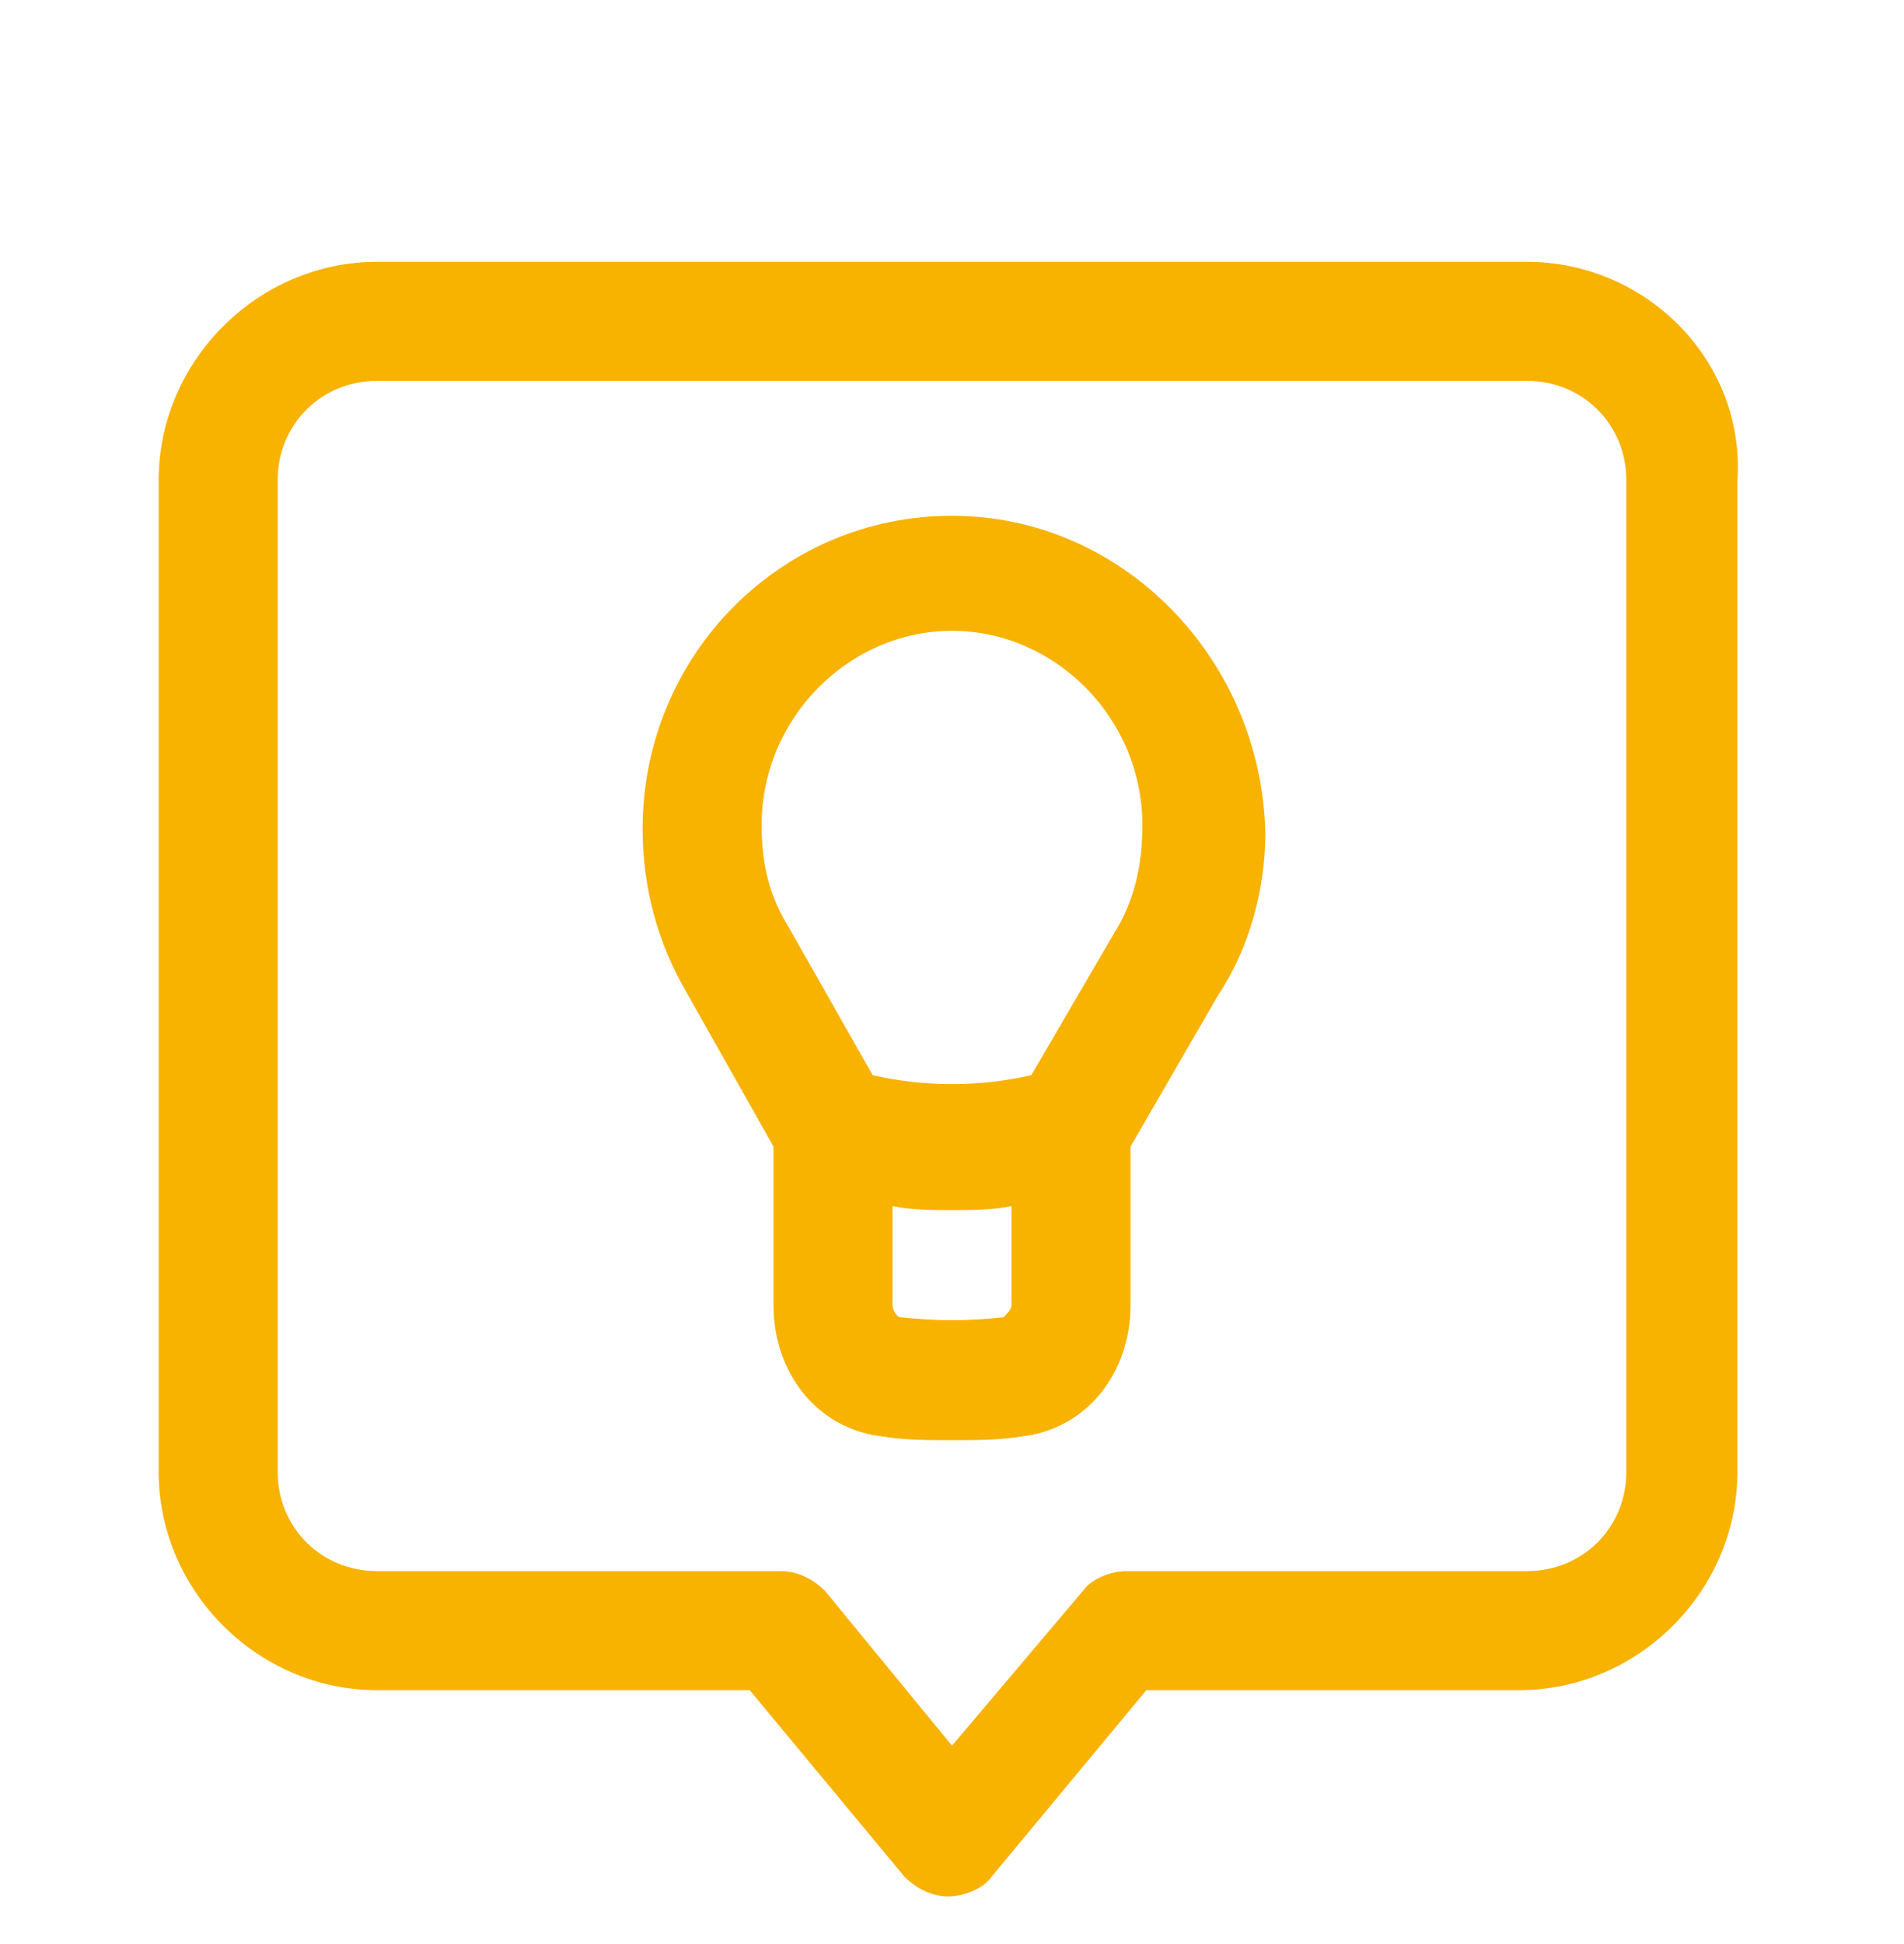
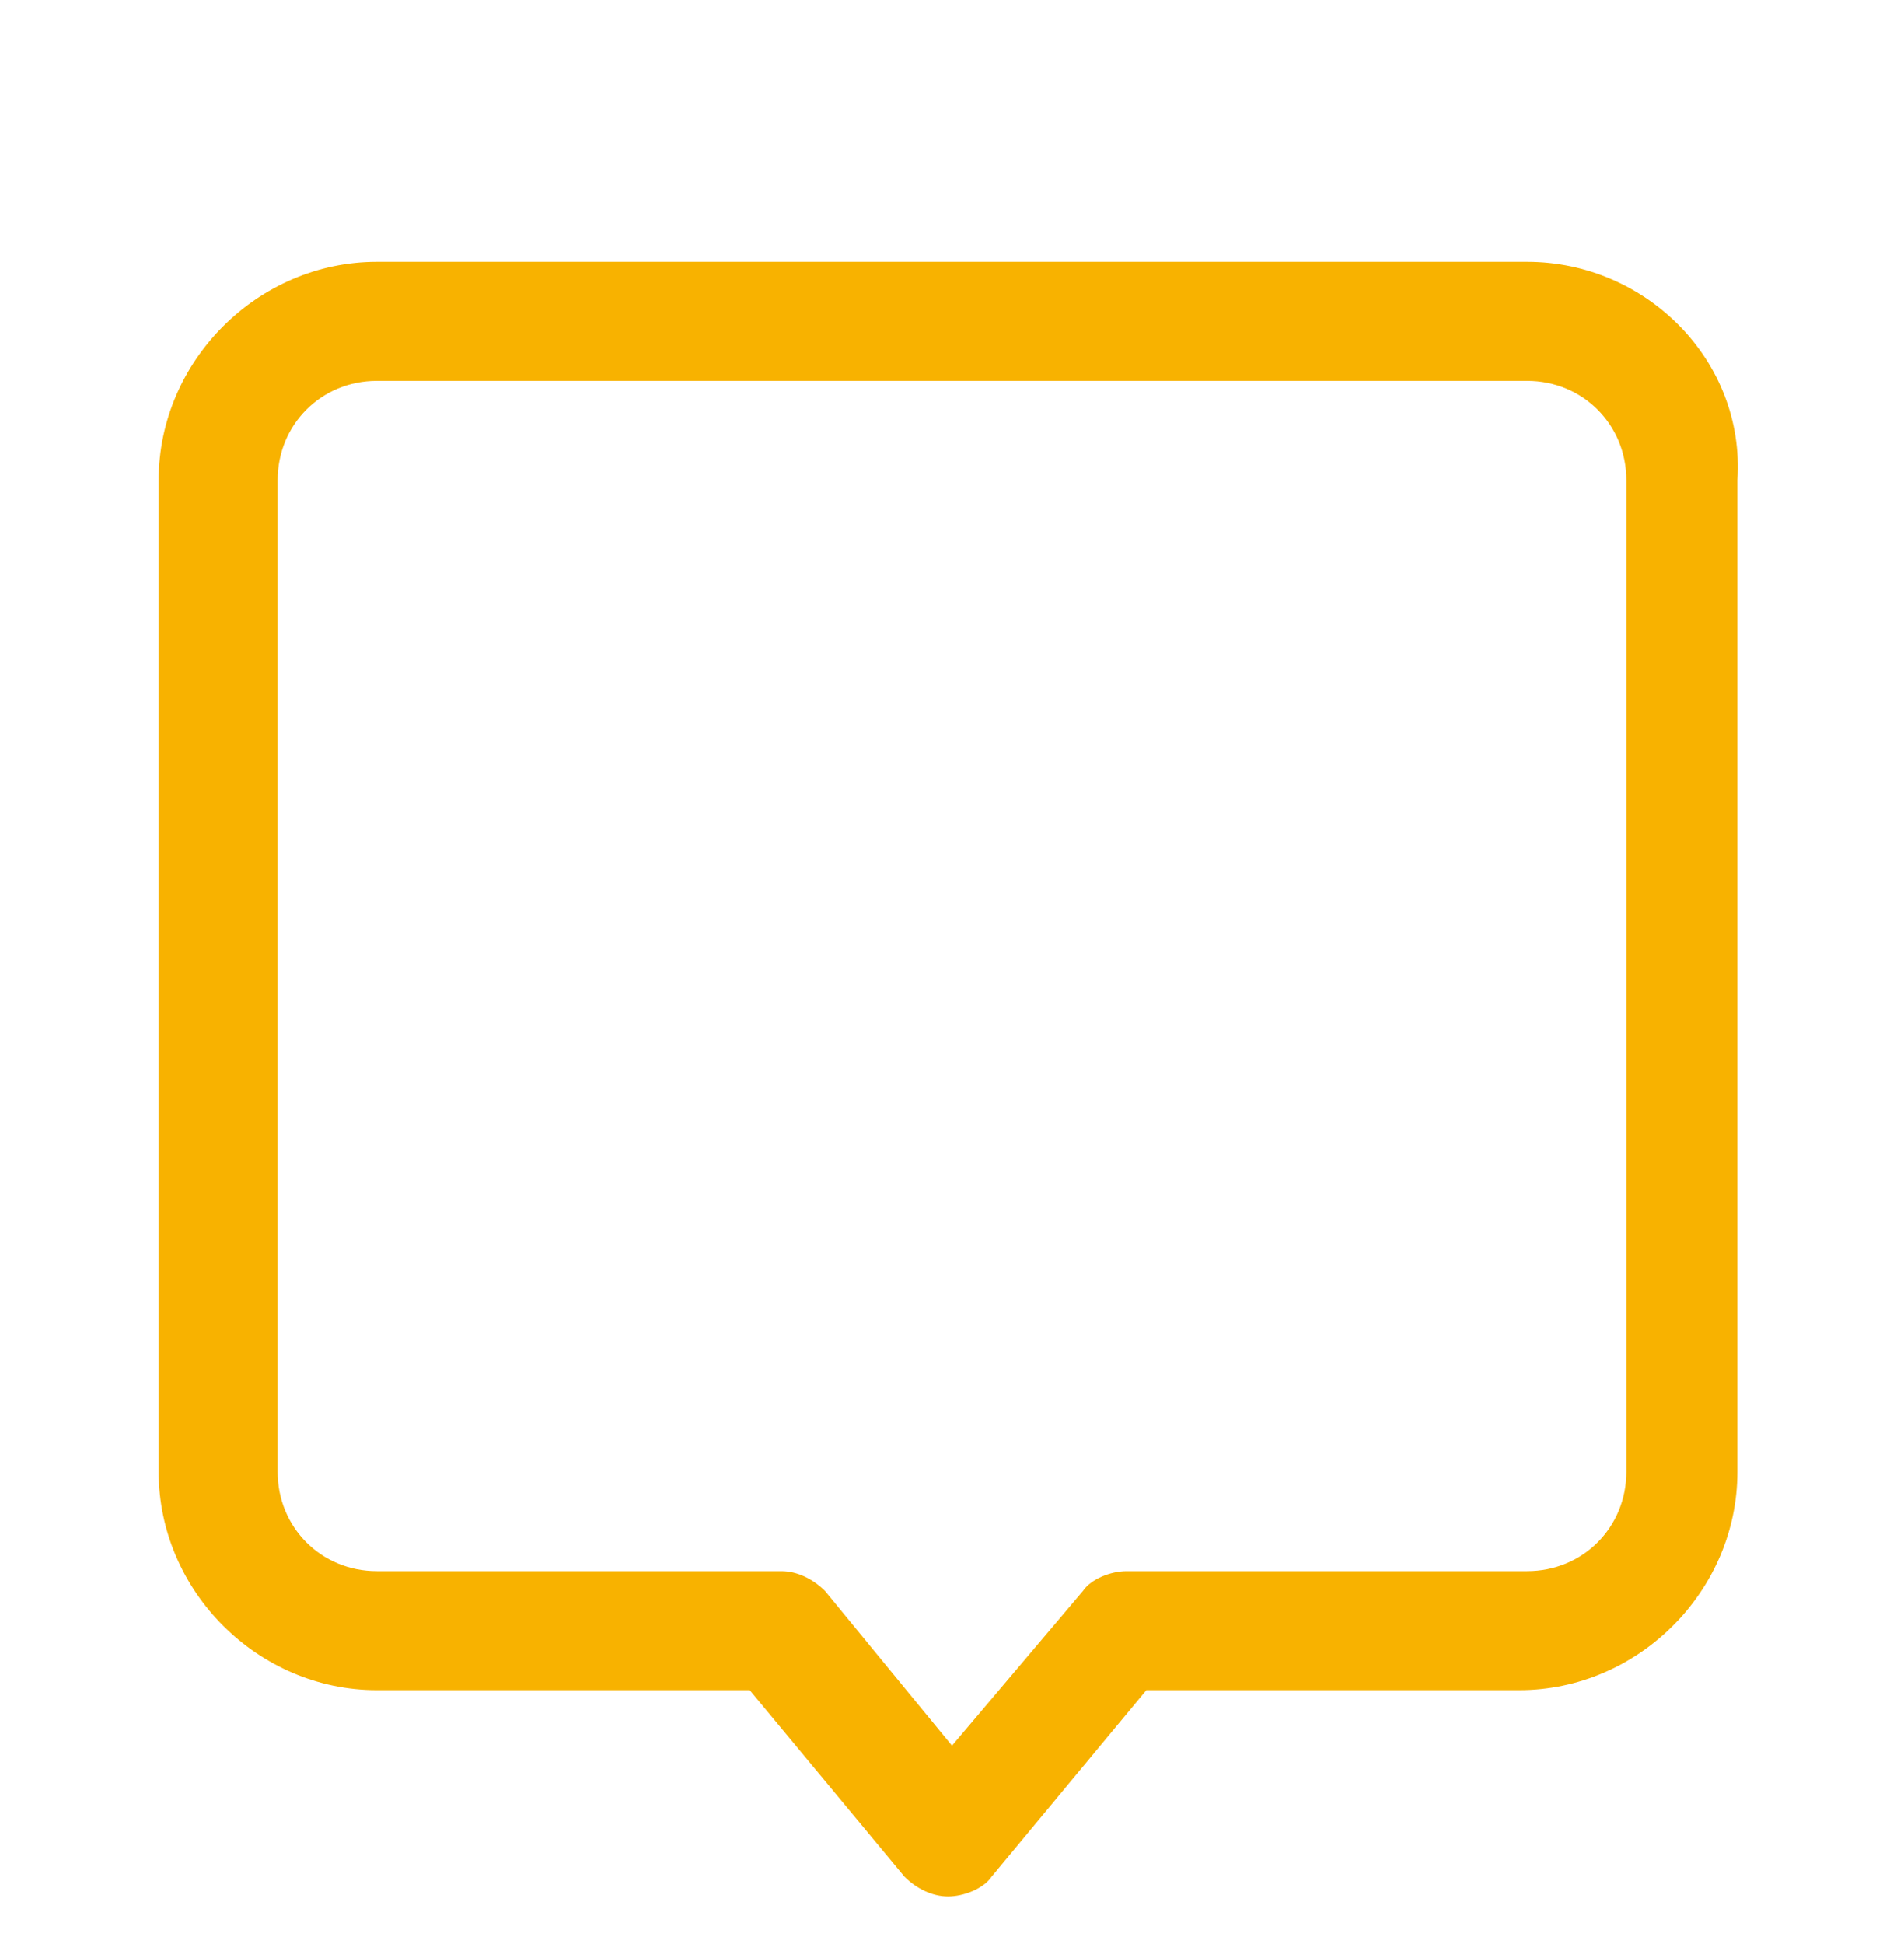
<svg xmlns="http://www.w3.org/2000/svg" id="Layer_1" x="0px" y="0px" viewBox="0 0 48 49" style="enable-background:new 0 0 48 49;" xml:space="preserve" fill="#f8b200" data-library="gosweb_dou" data-icon="rekomendacii_roditeljam" data-color="#f8b200">
  <g>
-     <path class="st0" d="M24,13c-4.3,0-7.8,3.5-7.8,7.9c0,1.5,0.4,2.9,1.1,4.1l2.2,3.9v4c0,1.7,1.1,3.1,2.7,3.3   c0.6,0.1,1.2,0.1,1.8,0.1s1.2,0,1.8-0.1c1.6-0.2,2.7-1.6,2.7-3.3v-4l2.2-3.8c0.8-1.2,1.2-2.7,1.2-4.1C31.8,16.6,28.3,13,24,13z    M25.3,33.2c-0.9,0.1-1.7,0.1-2.6,0c-0.1,0-0.2-0.2-0.2-0.3v-2.5c0.5,0.1,1,0.1,1.5,0.1c0.5,0,1,0,1.5-0.1v2.5   C25.5,33,25.4,33.1,25.3,33.2z M28.1,23.5L26,27.1c-1.3,0.3-2.7,0.3-4,0l-2.1-3.7c-0.5-0.8-0.7-1.6-0.7-2.6c0-2.7,2.2-4.9,4.8-4.9   s4.8,2.2,4.8,4.9C28.8,21.8,28.6,22.7,28.1,23.5z" />
    <path class="st0" d="M38.5,6.6h-29c-3,0-5.5,2.5-5.5,5.5v25c0,3,2.5,5.5,5.5,5.5h9.4l3.9,4.7c0.3,0.3,0.7,0.5,1.1,0.5   c0.4,0,0.9-0.2,1.1-0.5l3.9-4.7h9.4c3,0,5.5-2.5,5.5-5.5v-25C44,9.1,41.5,6.6,38.5,6.6z M41,37.1c0,1.4-1.1,2.5-2.5,2.5H28.4   c-0.4,0-0.9,0.2-1.1,0.5L24,44l-3.2-3.9c-0.3-0.3-0.7-0.5-1.1-0.5H9.5c-1.4,0-2.5-1.1-2.5-2.5v-25c0-1.4,1.1-2.5,2.5-2.5h29   c1.4,0,2.5,1.1,2.5,2.5V37.1z" />
  </g>
</svg>